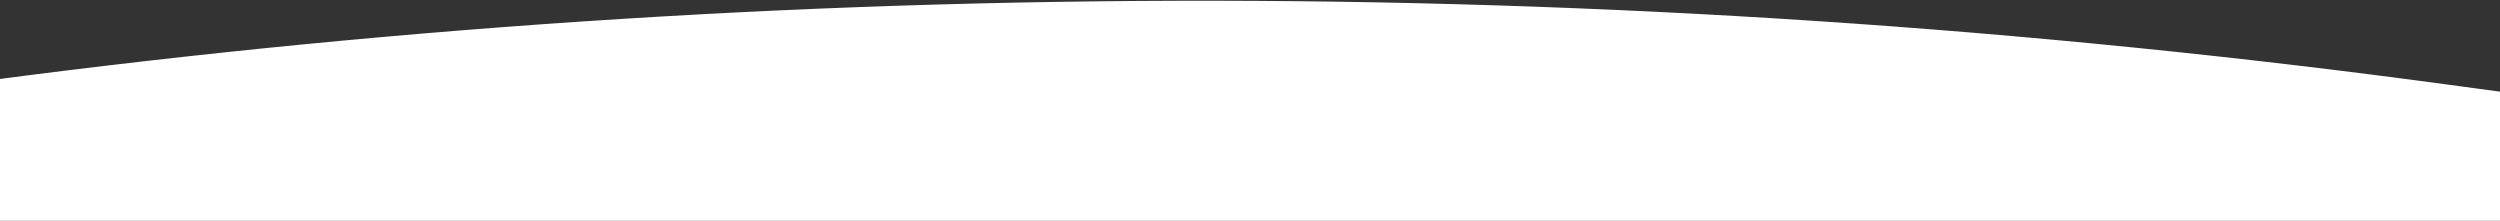
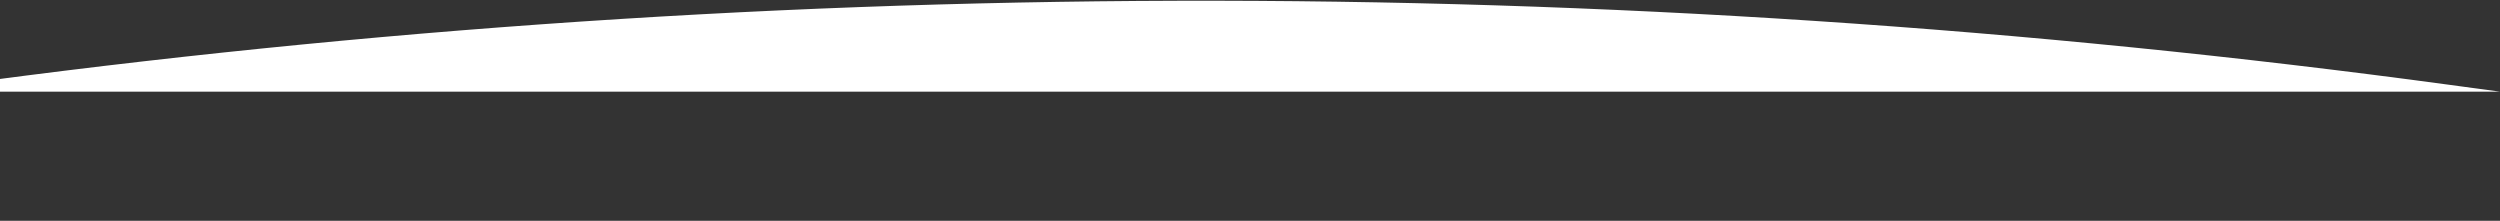
<svg xmlns="http://www.w3.org/2000/svg" width="1200" height="106" viewBox="0 0 1200 106" fill="none">
  <rect x="0" y="0" width="1200" height="106" fill="#333333" stroke="none" />
-   <path d="M-45 44V44C359.743 -13.062 770.412 -14.181 1175.46 40.676L1200 44V289H-45V44Z" fill="white" />
+   <path d="M-45 44V44C359.743 -13.062 770.412 -14.181 1175.46 40.676L1200 44H-45V44Z" fill="white" />
</svg>